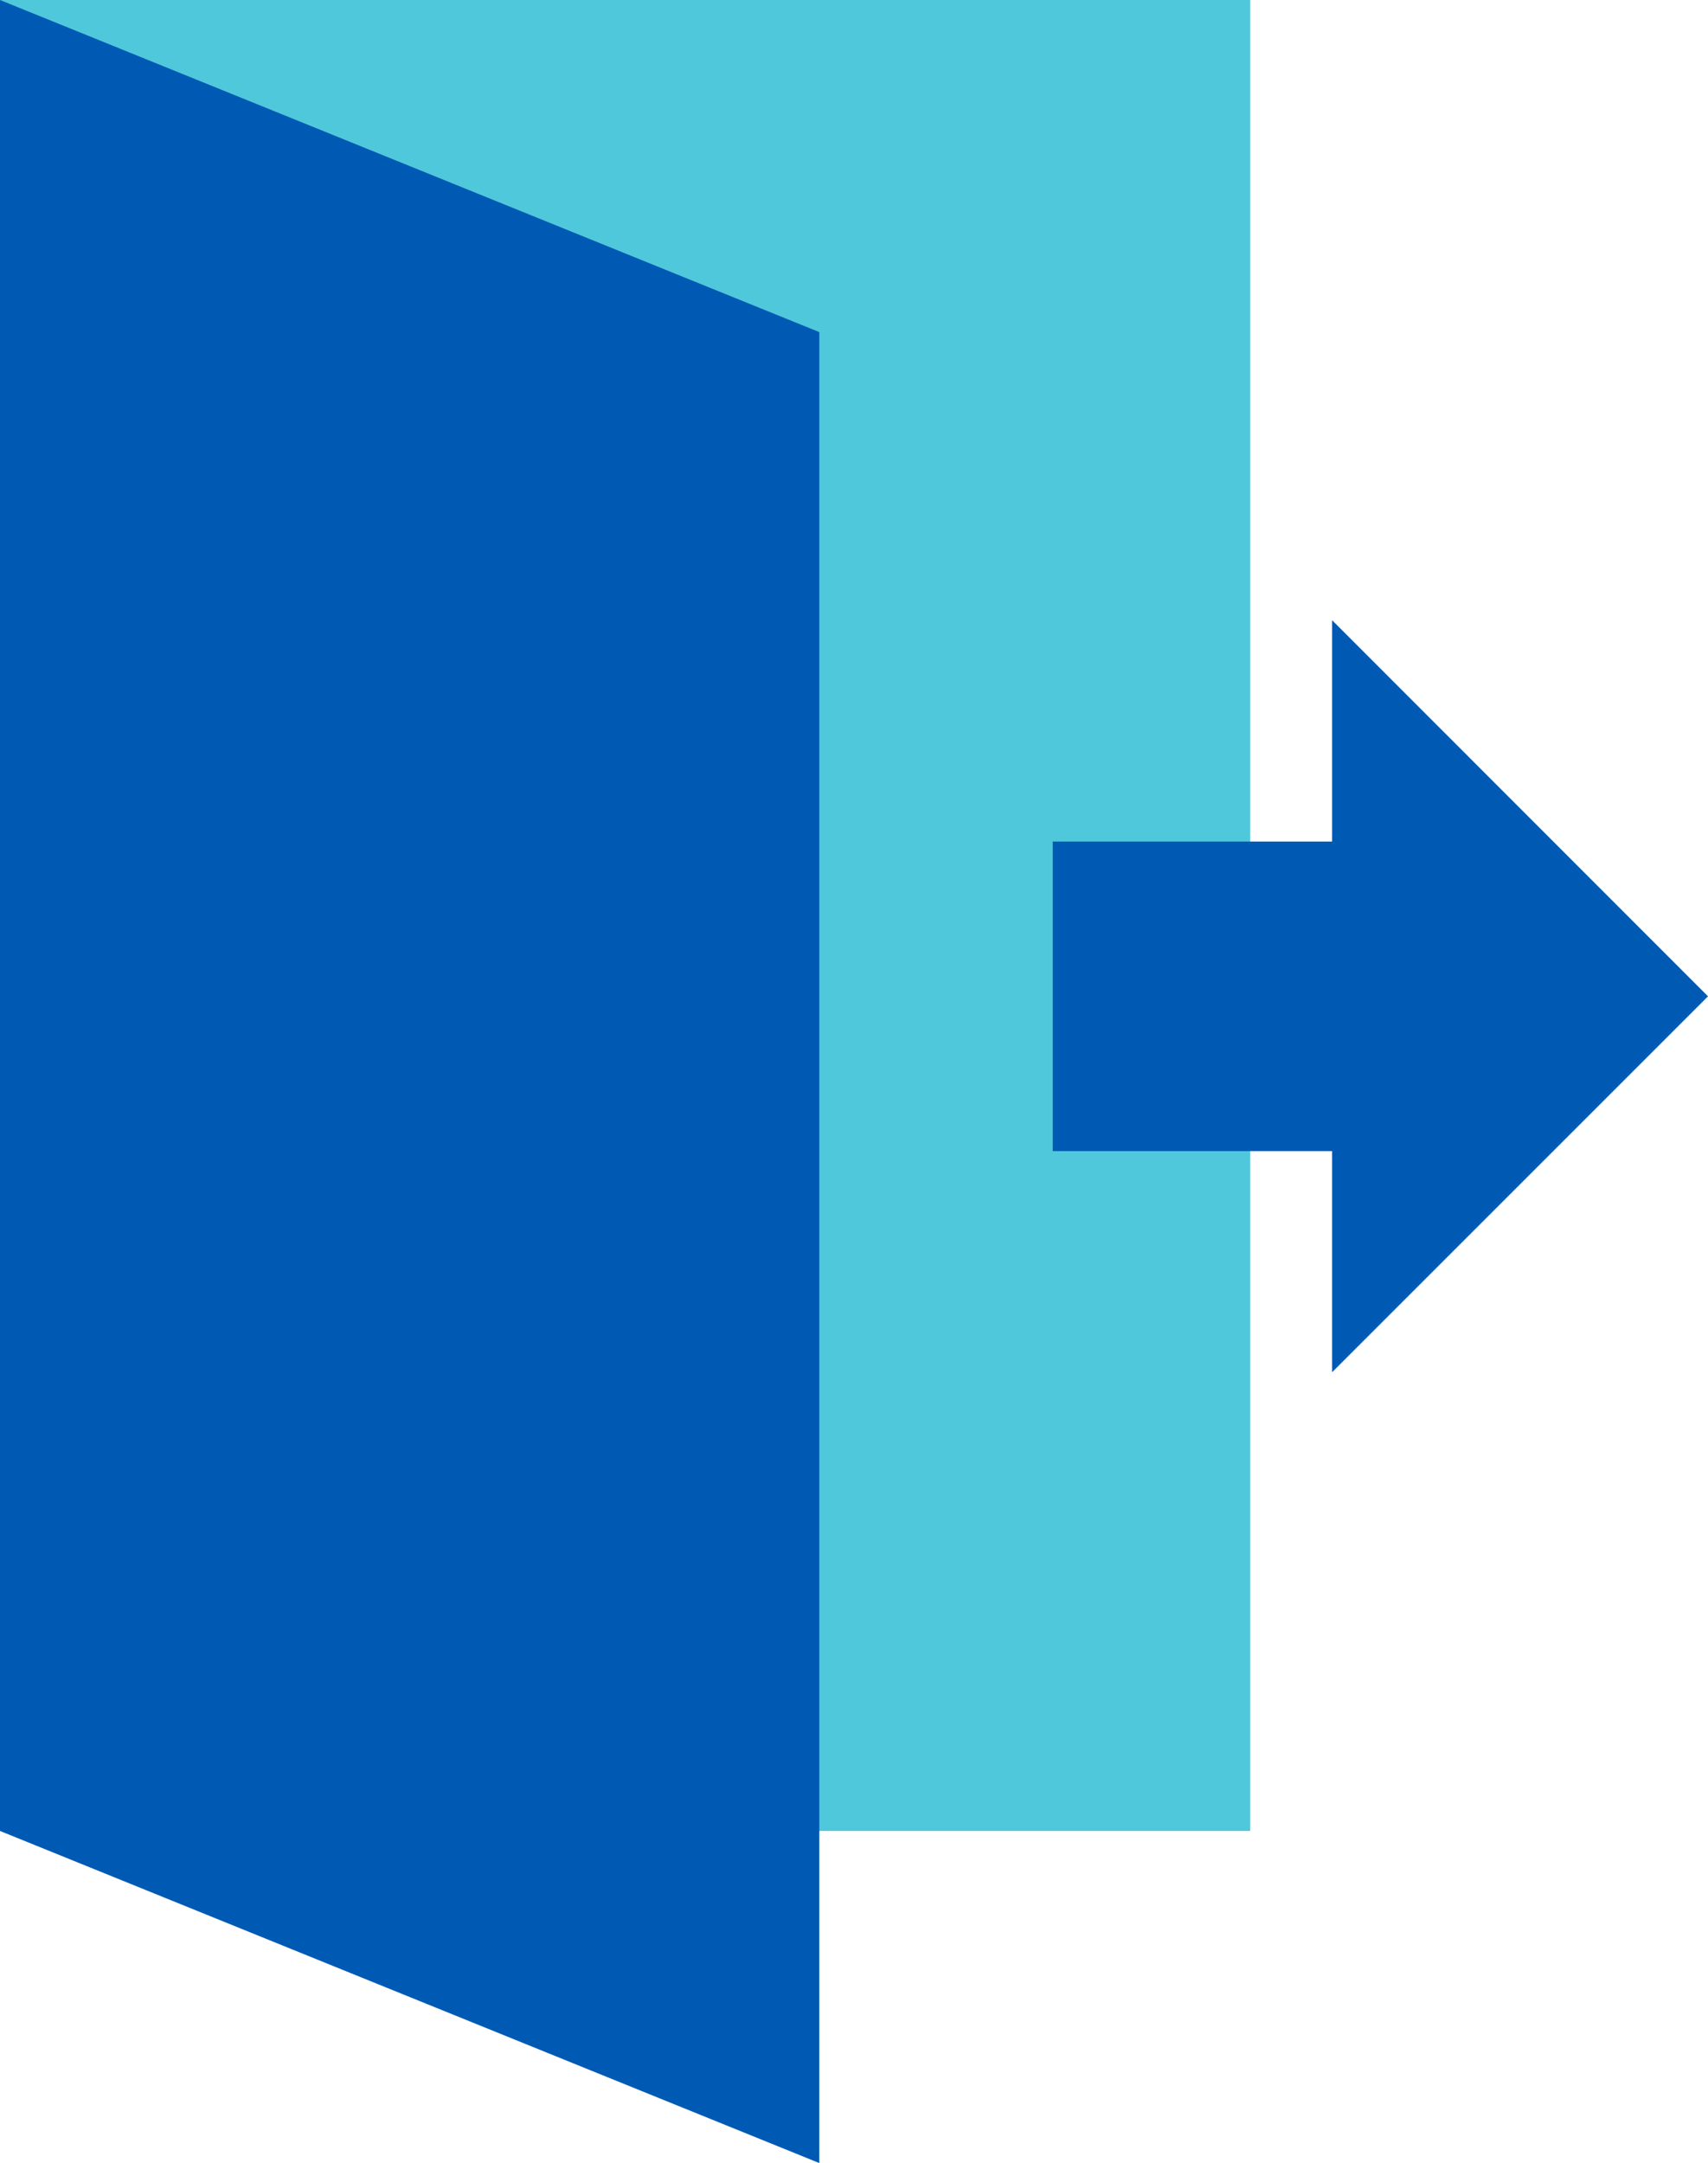
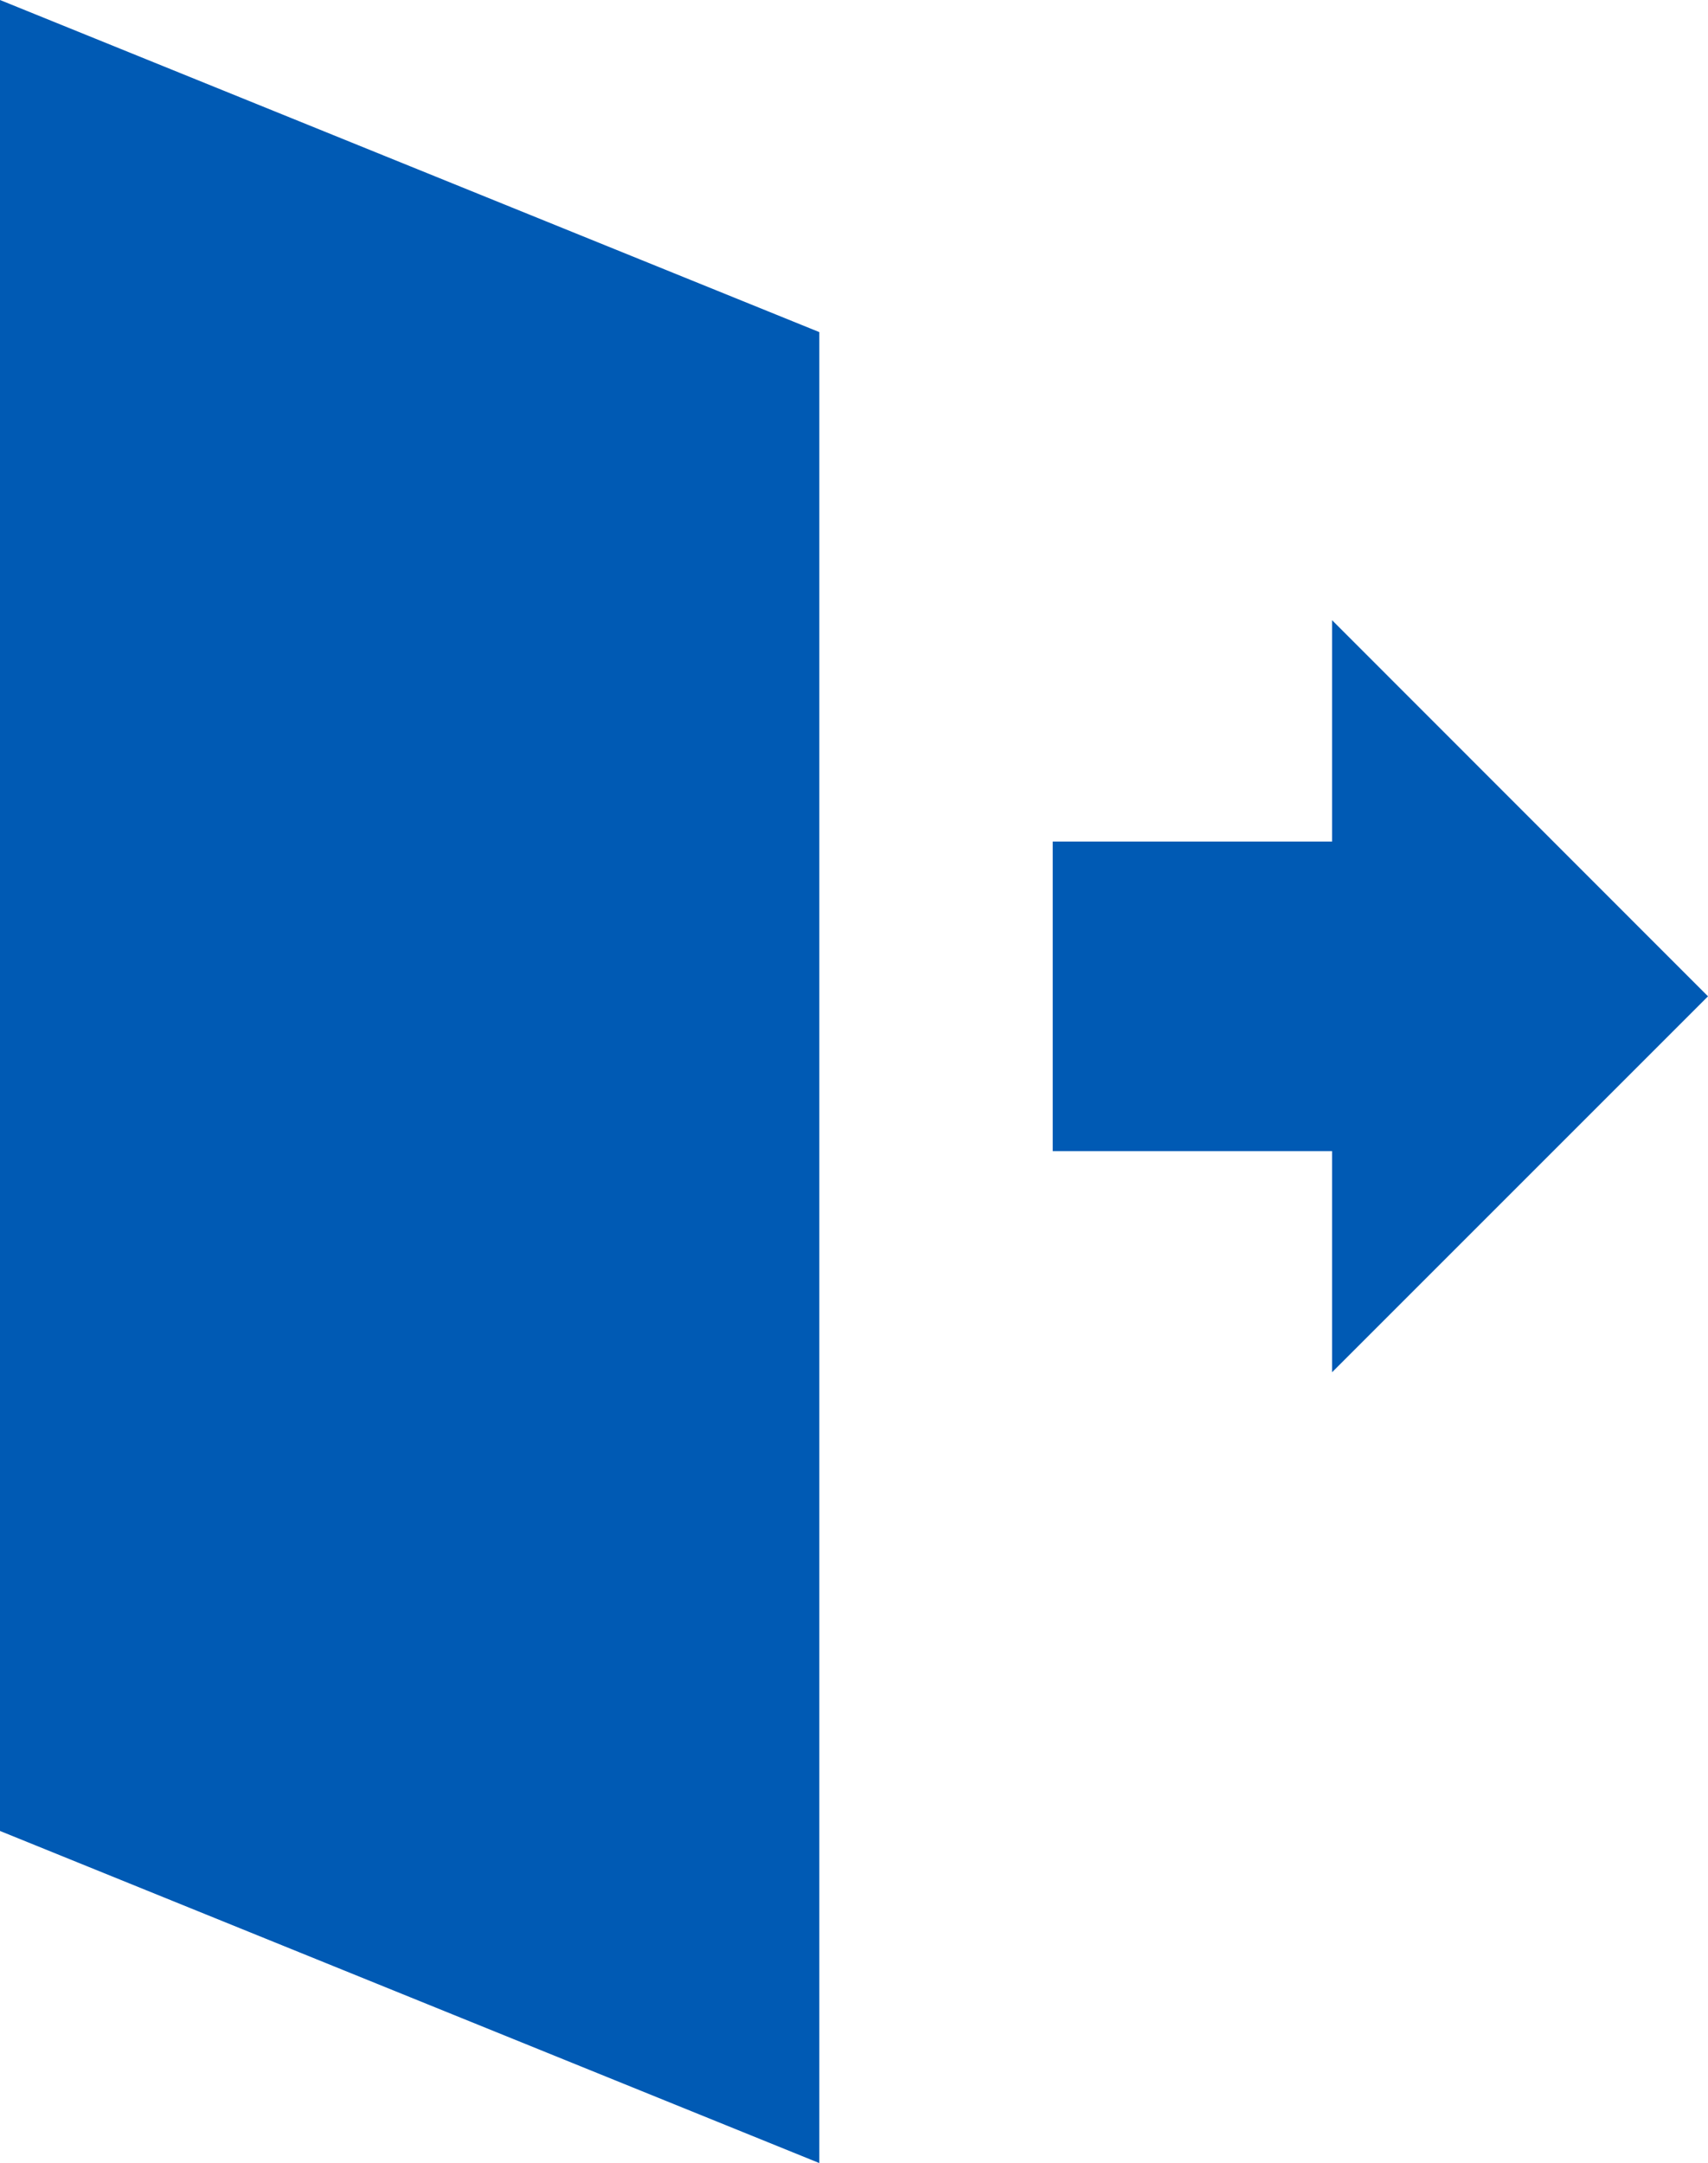
<svg xmlns="http://www.w3.org/2000/svg" viewBox="0 0 80.28 101.66">
  <title>アセット 17</title>
  <g id="af9cf539-1ad4-45ec-81d7-87658fd47670" data-name="レイヤー 2">
    <g id="aacdb382-c3cf-4410-b1b8-5b3878f1c828" data-name="レイヤー 1">
-       <rect width="58.76" height="86.06" fill="#50c8dc" />
      <polygon points="38.51 101.67 0 86.06 0 0 38.51 15.61 38.51 101.67" fill="#005ab4" />
      <line x1="49.48" y1="46.83" x2="64.98" y2="46.83" fill="none" stroke="#005ab4" stroke-miterlimit="10" stroke-width="14.55" />
      <polygon points="62.61 29.15 62.61 64.5 80.28 46.83 62.61 29.15" fill="#005ab4" />
    </g>
  </g>
</svg>